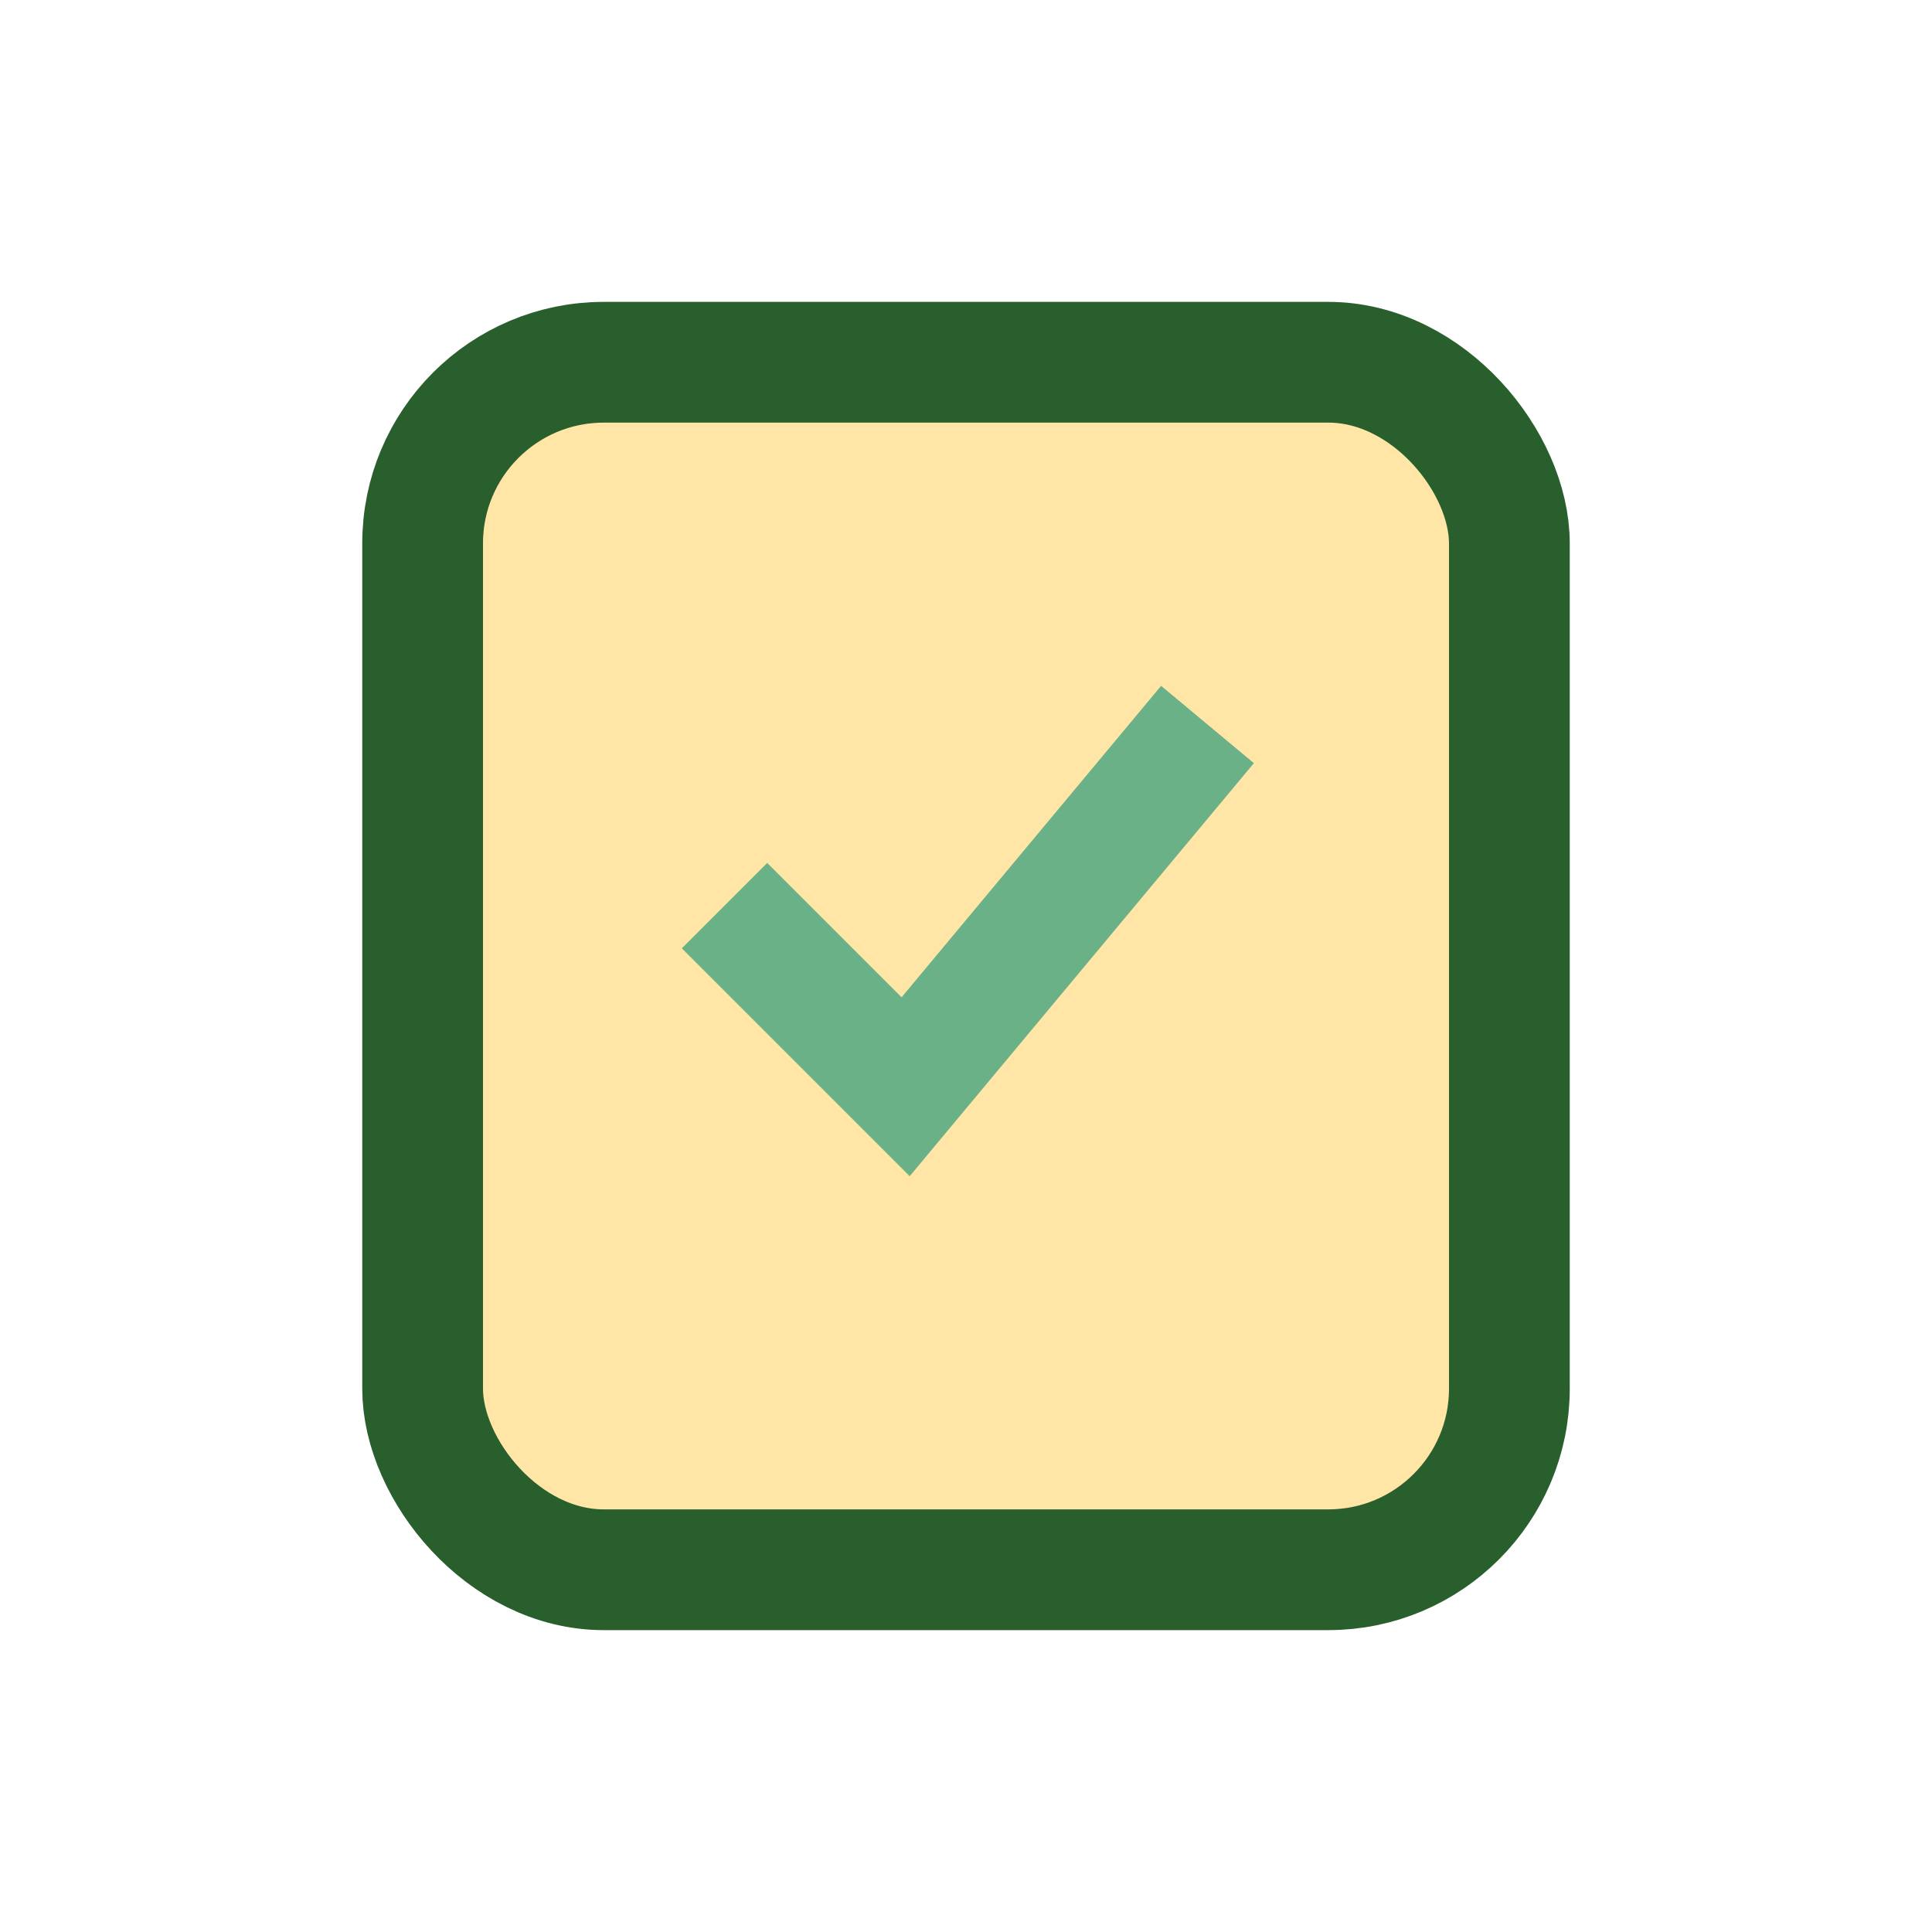
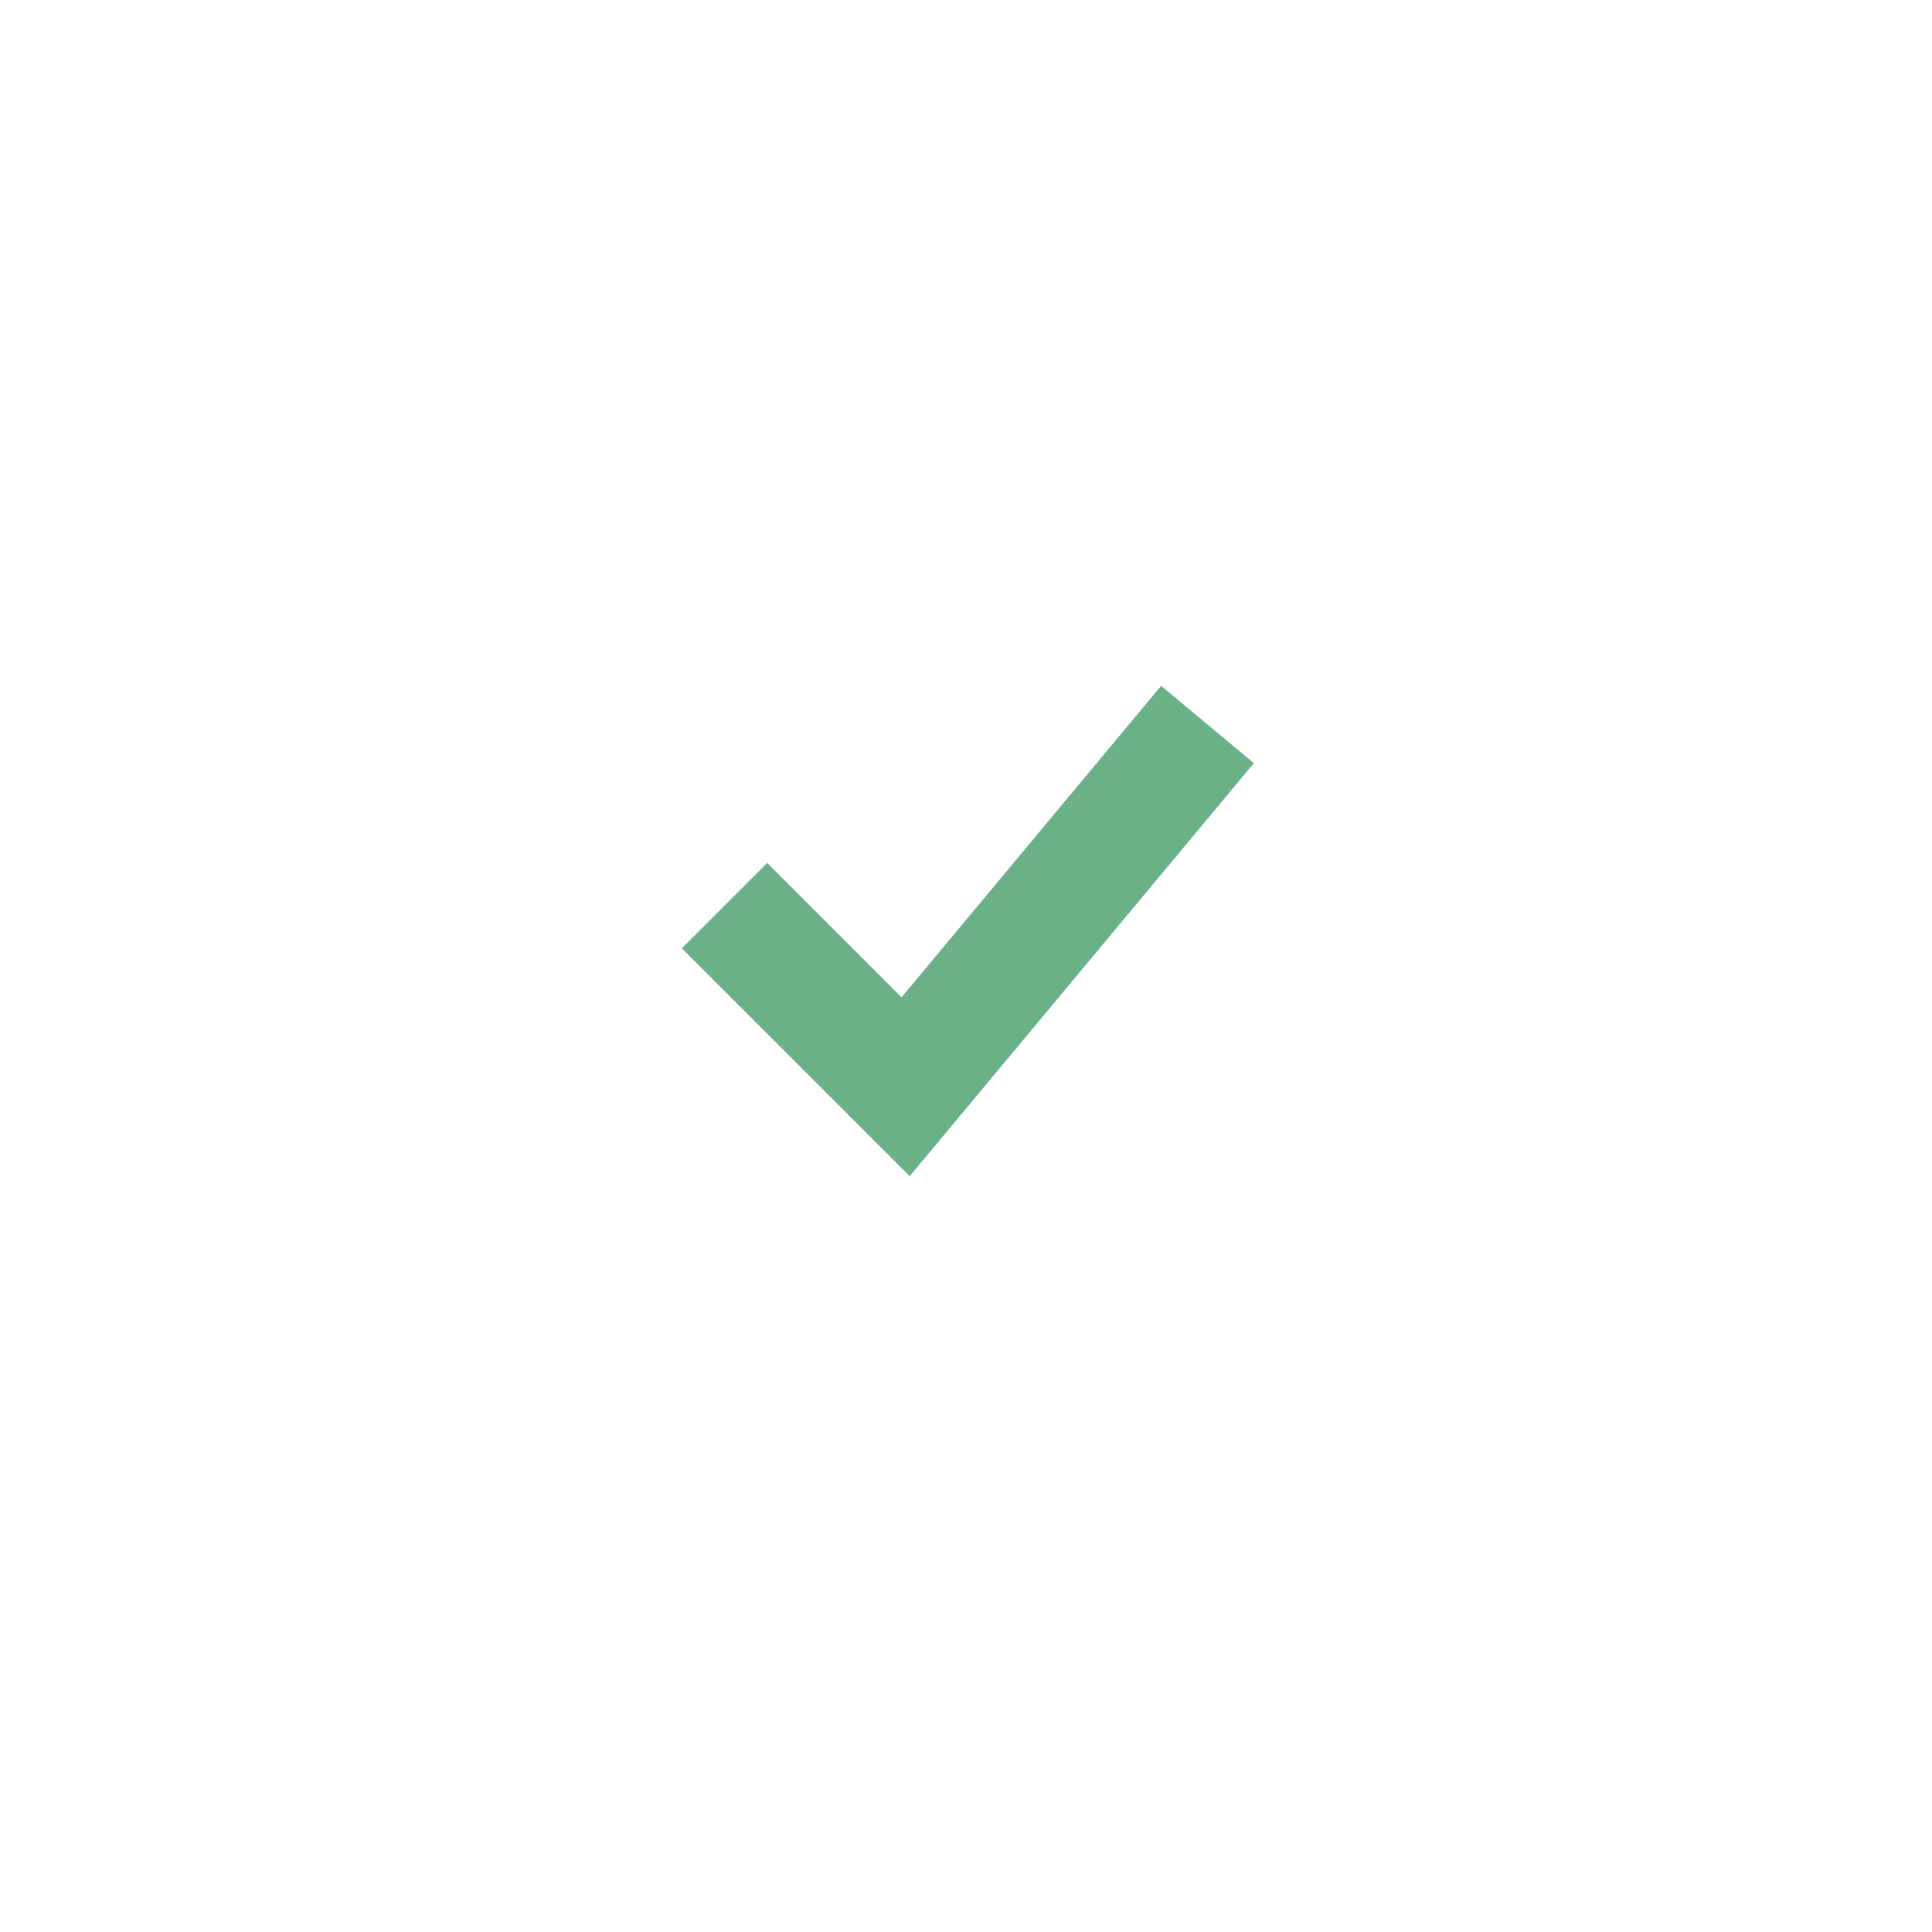
<svg xmlns="http://www.w3.org/2000/svg" width="32" height="32" viewBox="0 0 32 32">
-   <rect x="7" y="6" width="18" height="20" rx="3" fill="#FFE6A7" stroke="#295F2D" stroke-width="2" />
  <path d="M12 15l3 3 5-6" stroke="#6AB187" stroke-width="2" fill="none" />
</svg>